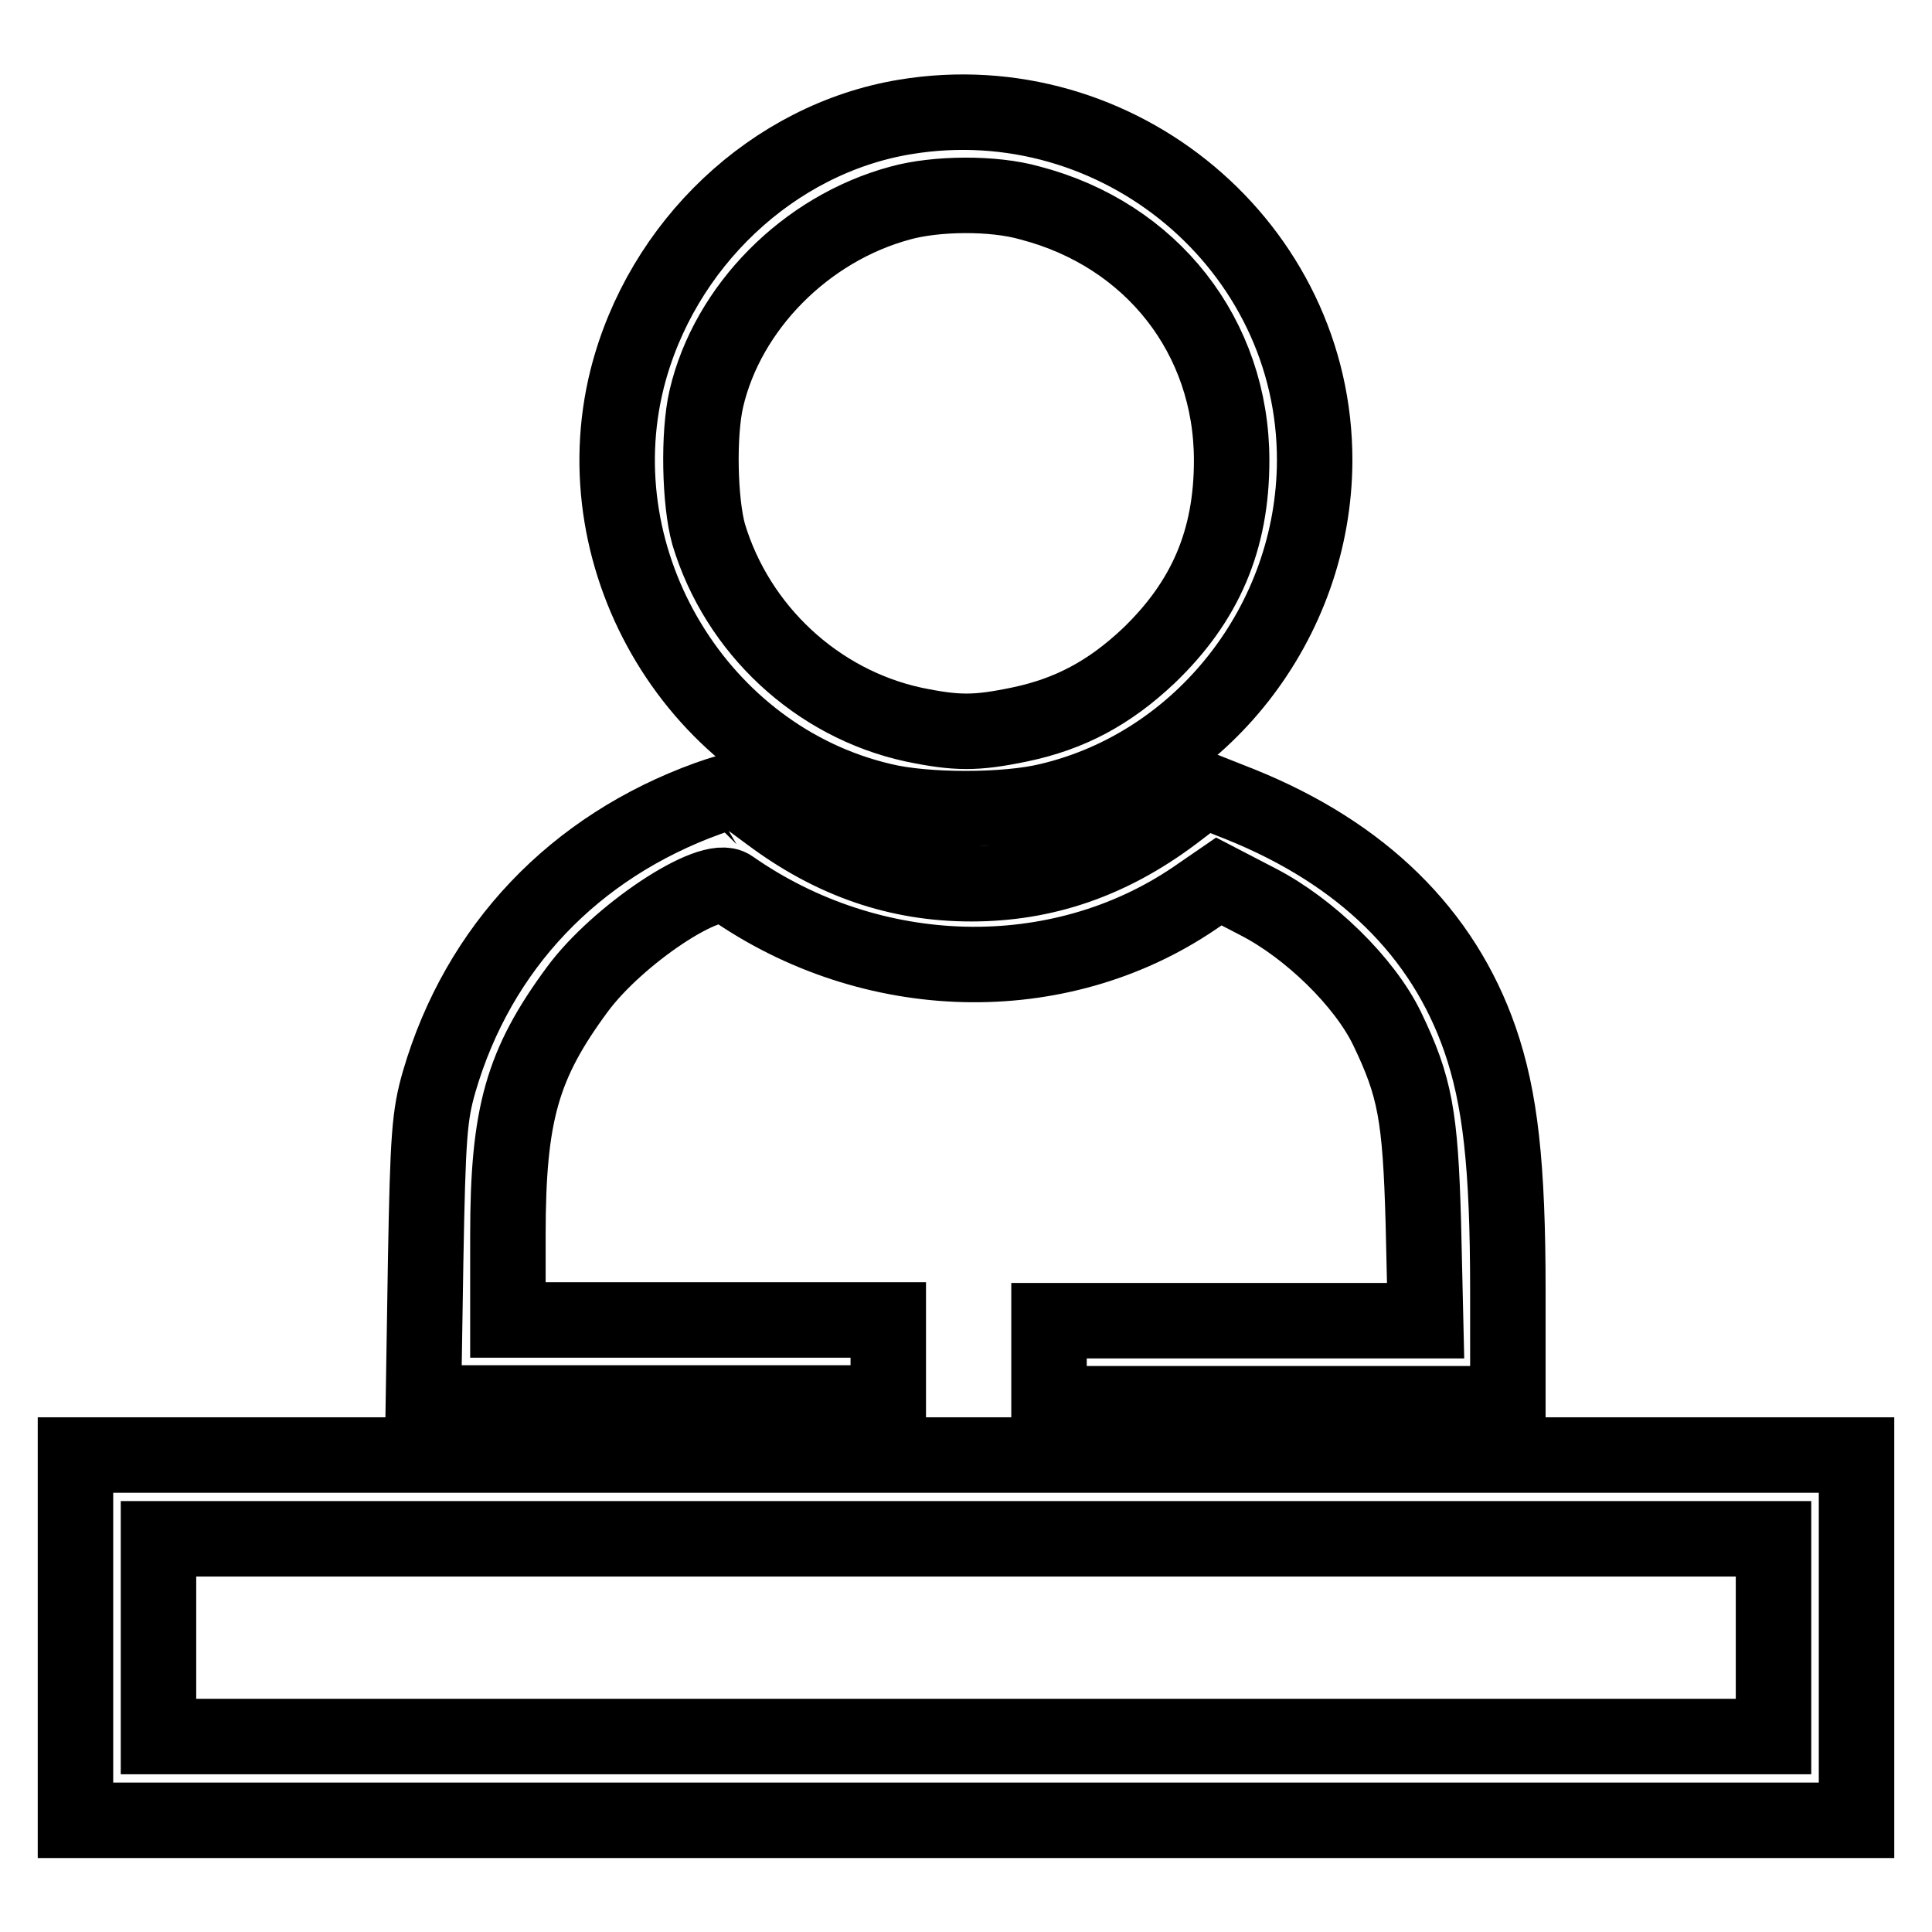
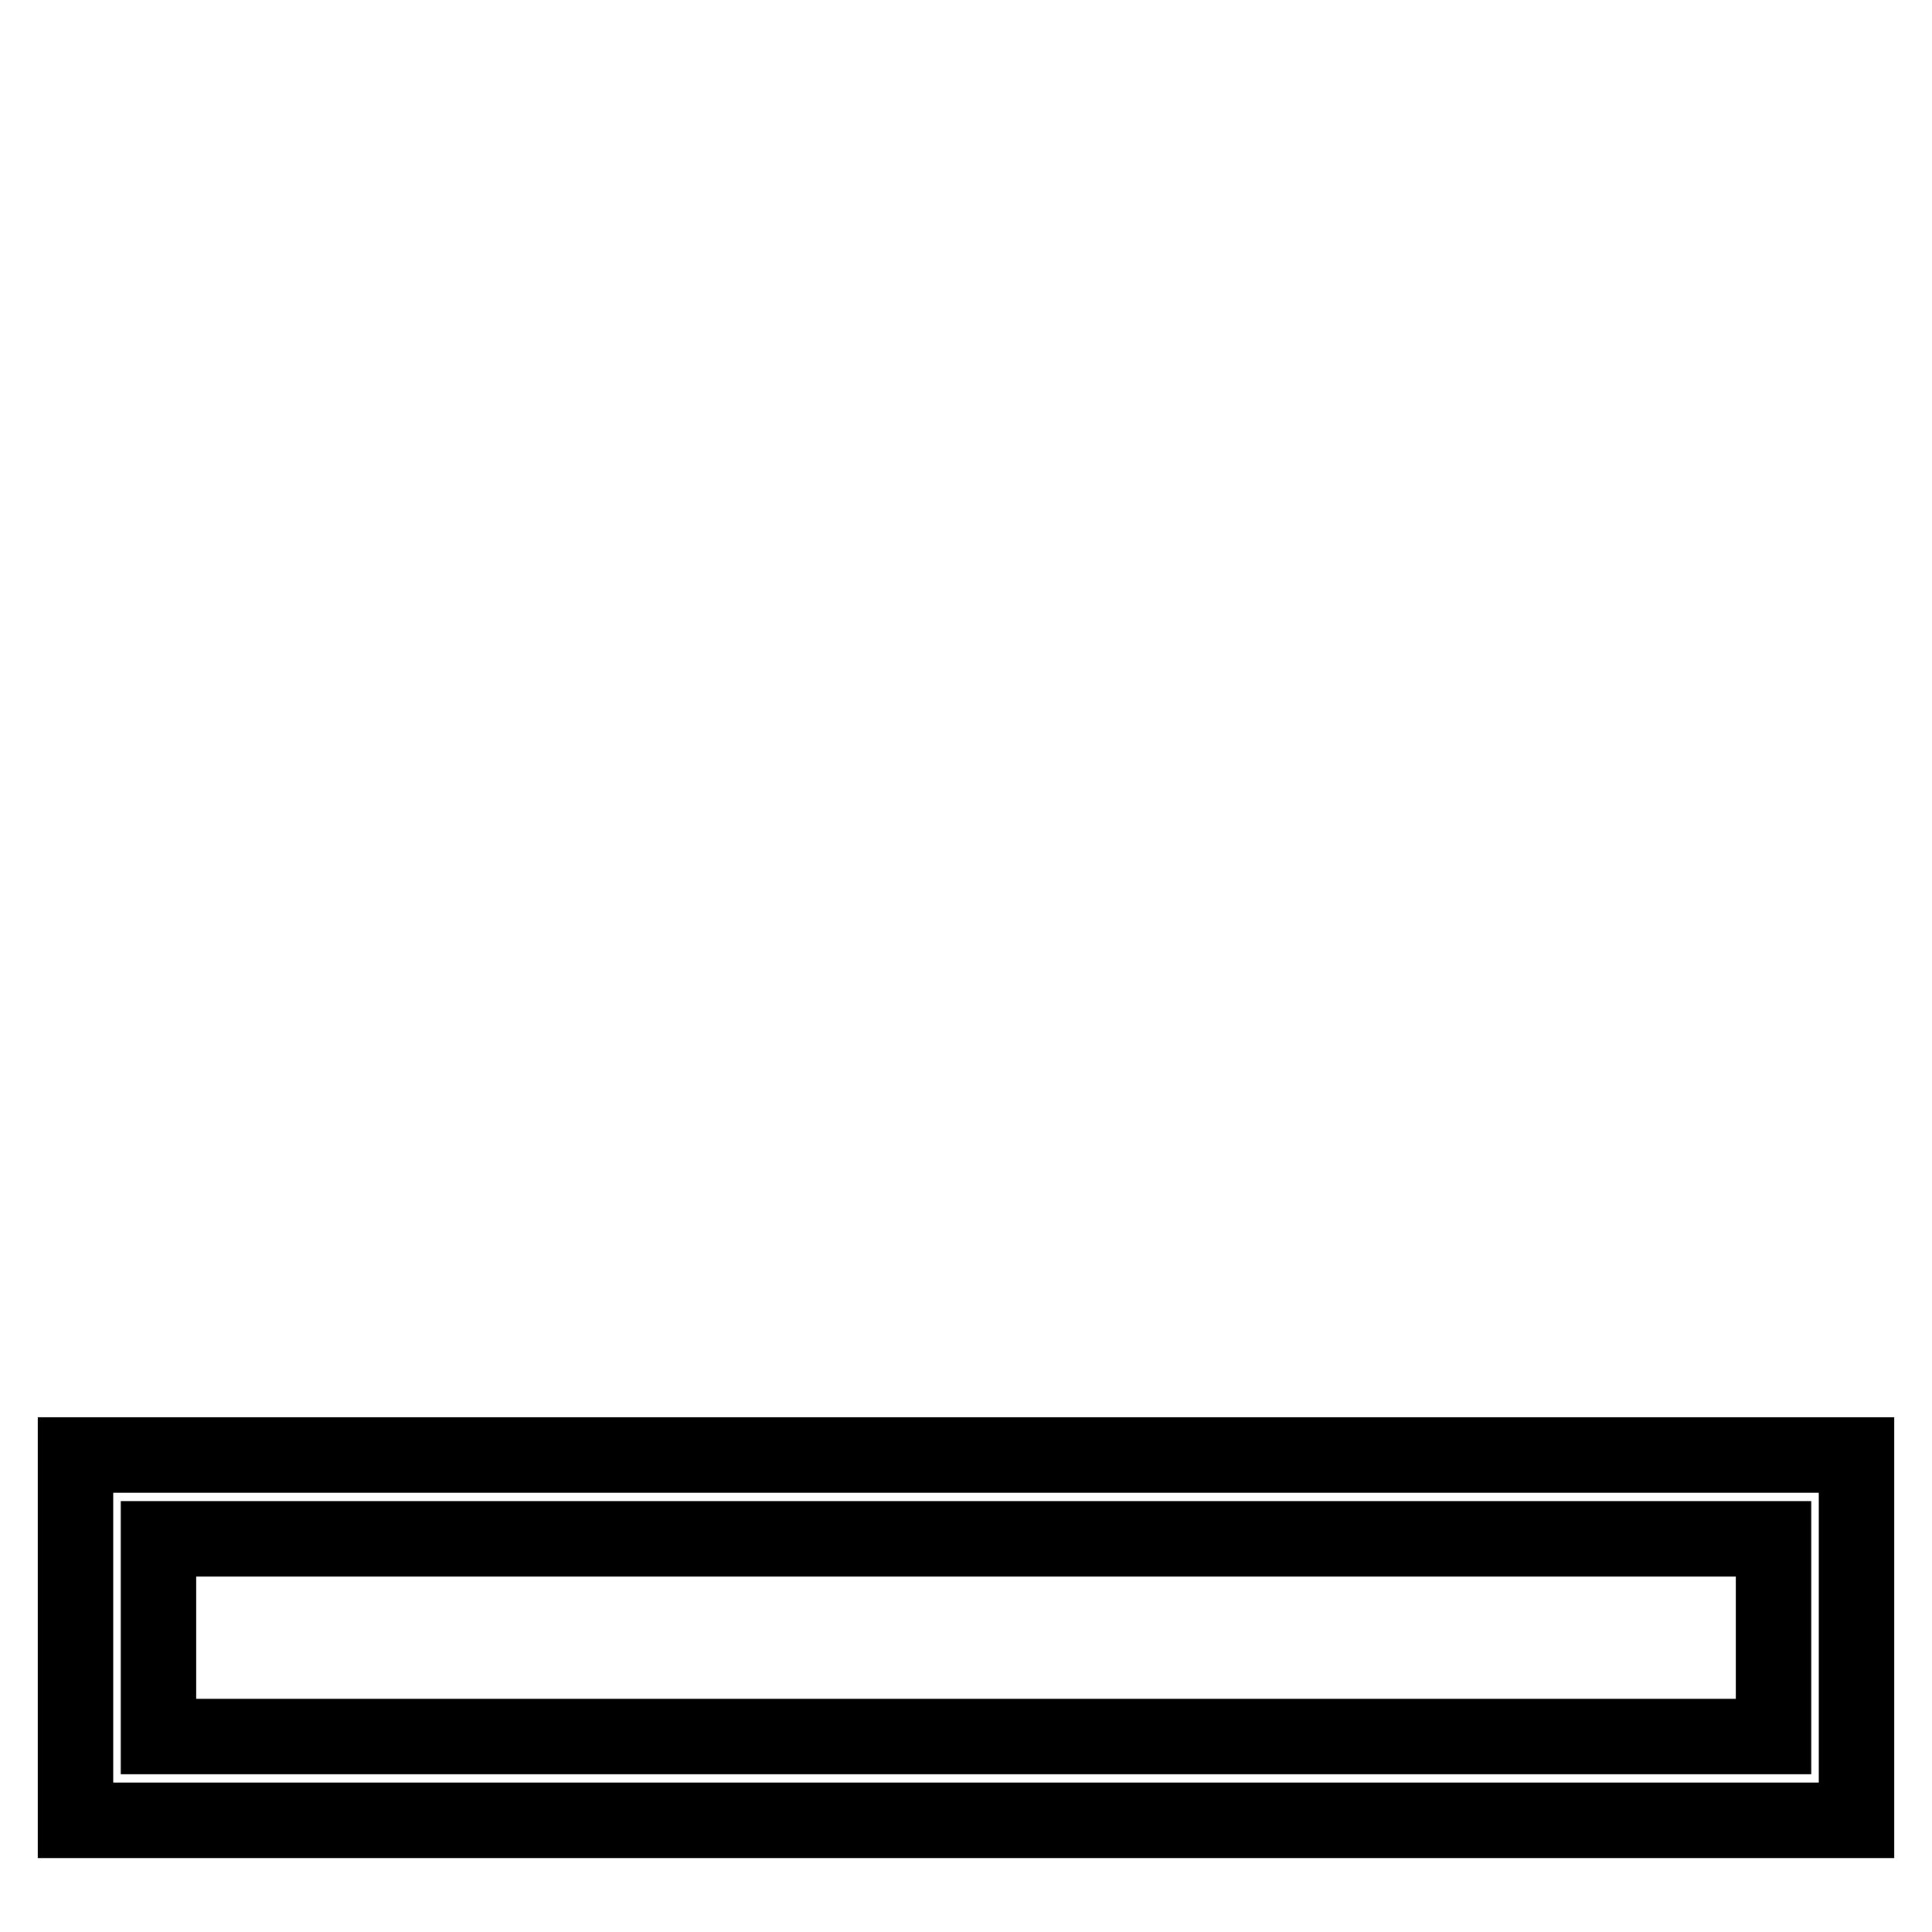
<svg xmlns="http://www.w3.org/2000/svg" version="1.1" x="0px" y="0px" viewBox="0 0 256 256" enable-background="new 0 0 256 256" xml:space="preserve">
  <g>
    <g>
      <g>
-         <path stroke-width="10" fill-opacity="0" stroke="#000000" d="M119.9,15.5c-17.5,2.9-32.3,16.9-36.8,34.7c-6.1,24.4,9.5,50.2,33.8,55.9c5.7,1.4,16.4,1.4,22.1,0c20.3-4.8,35.1-23.7,35.2-45C174.3,32.7,148.2,10.8,119.9,15.5z M136.5,26.9c16.1,4.2,26.7,17.7,26.7,34.1c0,10.6-3.5,18.7-11,25.9c-5.2,4.9-10.4,7.7-17.1,9.1c-5.8,1.2-8.3,1.2-14.1,0c-12.8-2.8-23.3-12.6-27.1-25.2c-1.2-4.3-1.4-13.3-0.3-18c2.8-12,13.1-22.5,25.7-25.9C124,25.6,131.6,25.5,136.5,26.9z" />
-         <path stroke-width="10" fill-opacity="0" stroke="#000000" d="M93.8,105.8c-17.7,6.4-30.4,19.7-35.6,37.5c-1.3,4.5-1.5,7.2-1.8,23.8l-0.3,18.8h30.8h30.8v-5.5v-5.5H92.5H67.3v-11.2c0-16.1,1.9-22.7,9.2-32.6c5.3-7.2,17.7-15.5,20.4-13.5c18.6,13,43.3,13.7,61.4,1.4l3.2-2.2l5.2,2.7c6.8,3.5,14.1,10.6,17.1,16.8c3.7,7.7,4.4,11.5,4.8,25.7l0.3,13H164H139v5.5v5.5h30.4h30.4v-15c0-16.6-1-25.5-3.7-33.3c-4.9-14.1-15.6-24.6-31.7-31.1l-4.8-1.9l-4.2,3.2c-8.3,6.2-17,9.2-26.7,9.2c-9.7,0-18.4-3-26.7-9.2c-2.3-1.7-4.3-3.2-4.4-3.1C97.4,104.6,95.8,105.1,93.8,105.8z" />
        <path stroke-width="10" fill-opacity="0" stroke="#000000" d="M10,217v24.2h118h118V217v-24.2H128H10V217z M235,217v13.1H128H21V217v-13.1h107h107V217z" />
      </g>
    </g>
  </g>
</svg>